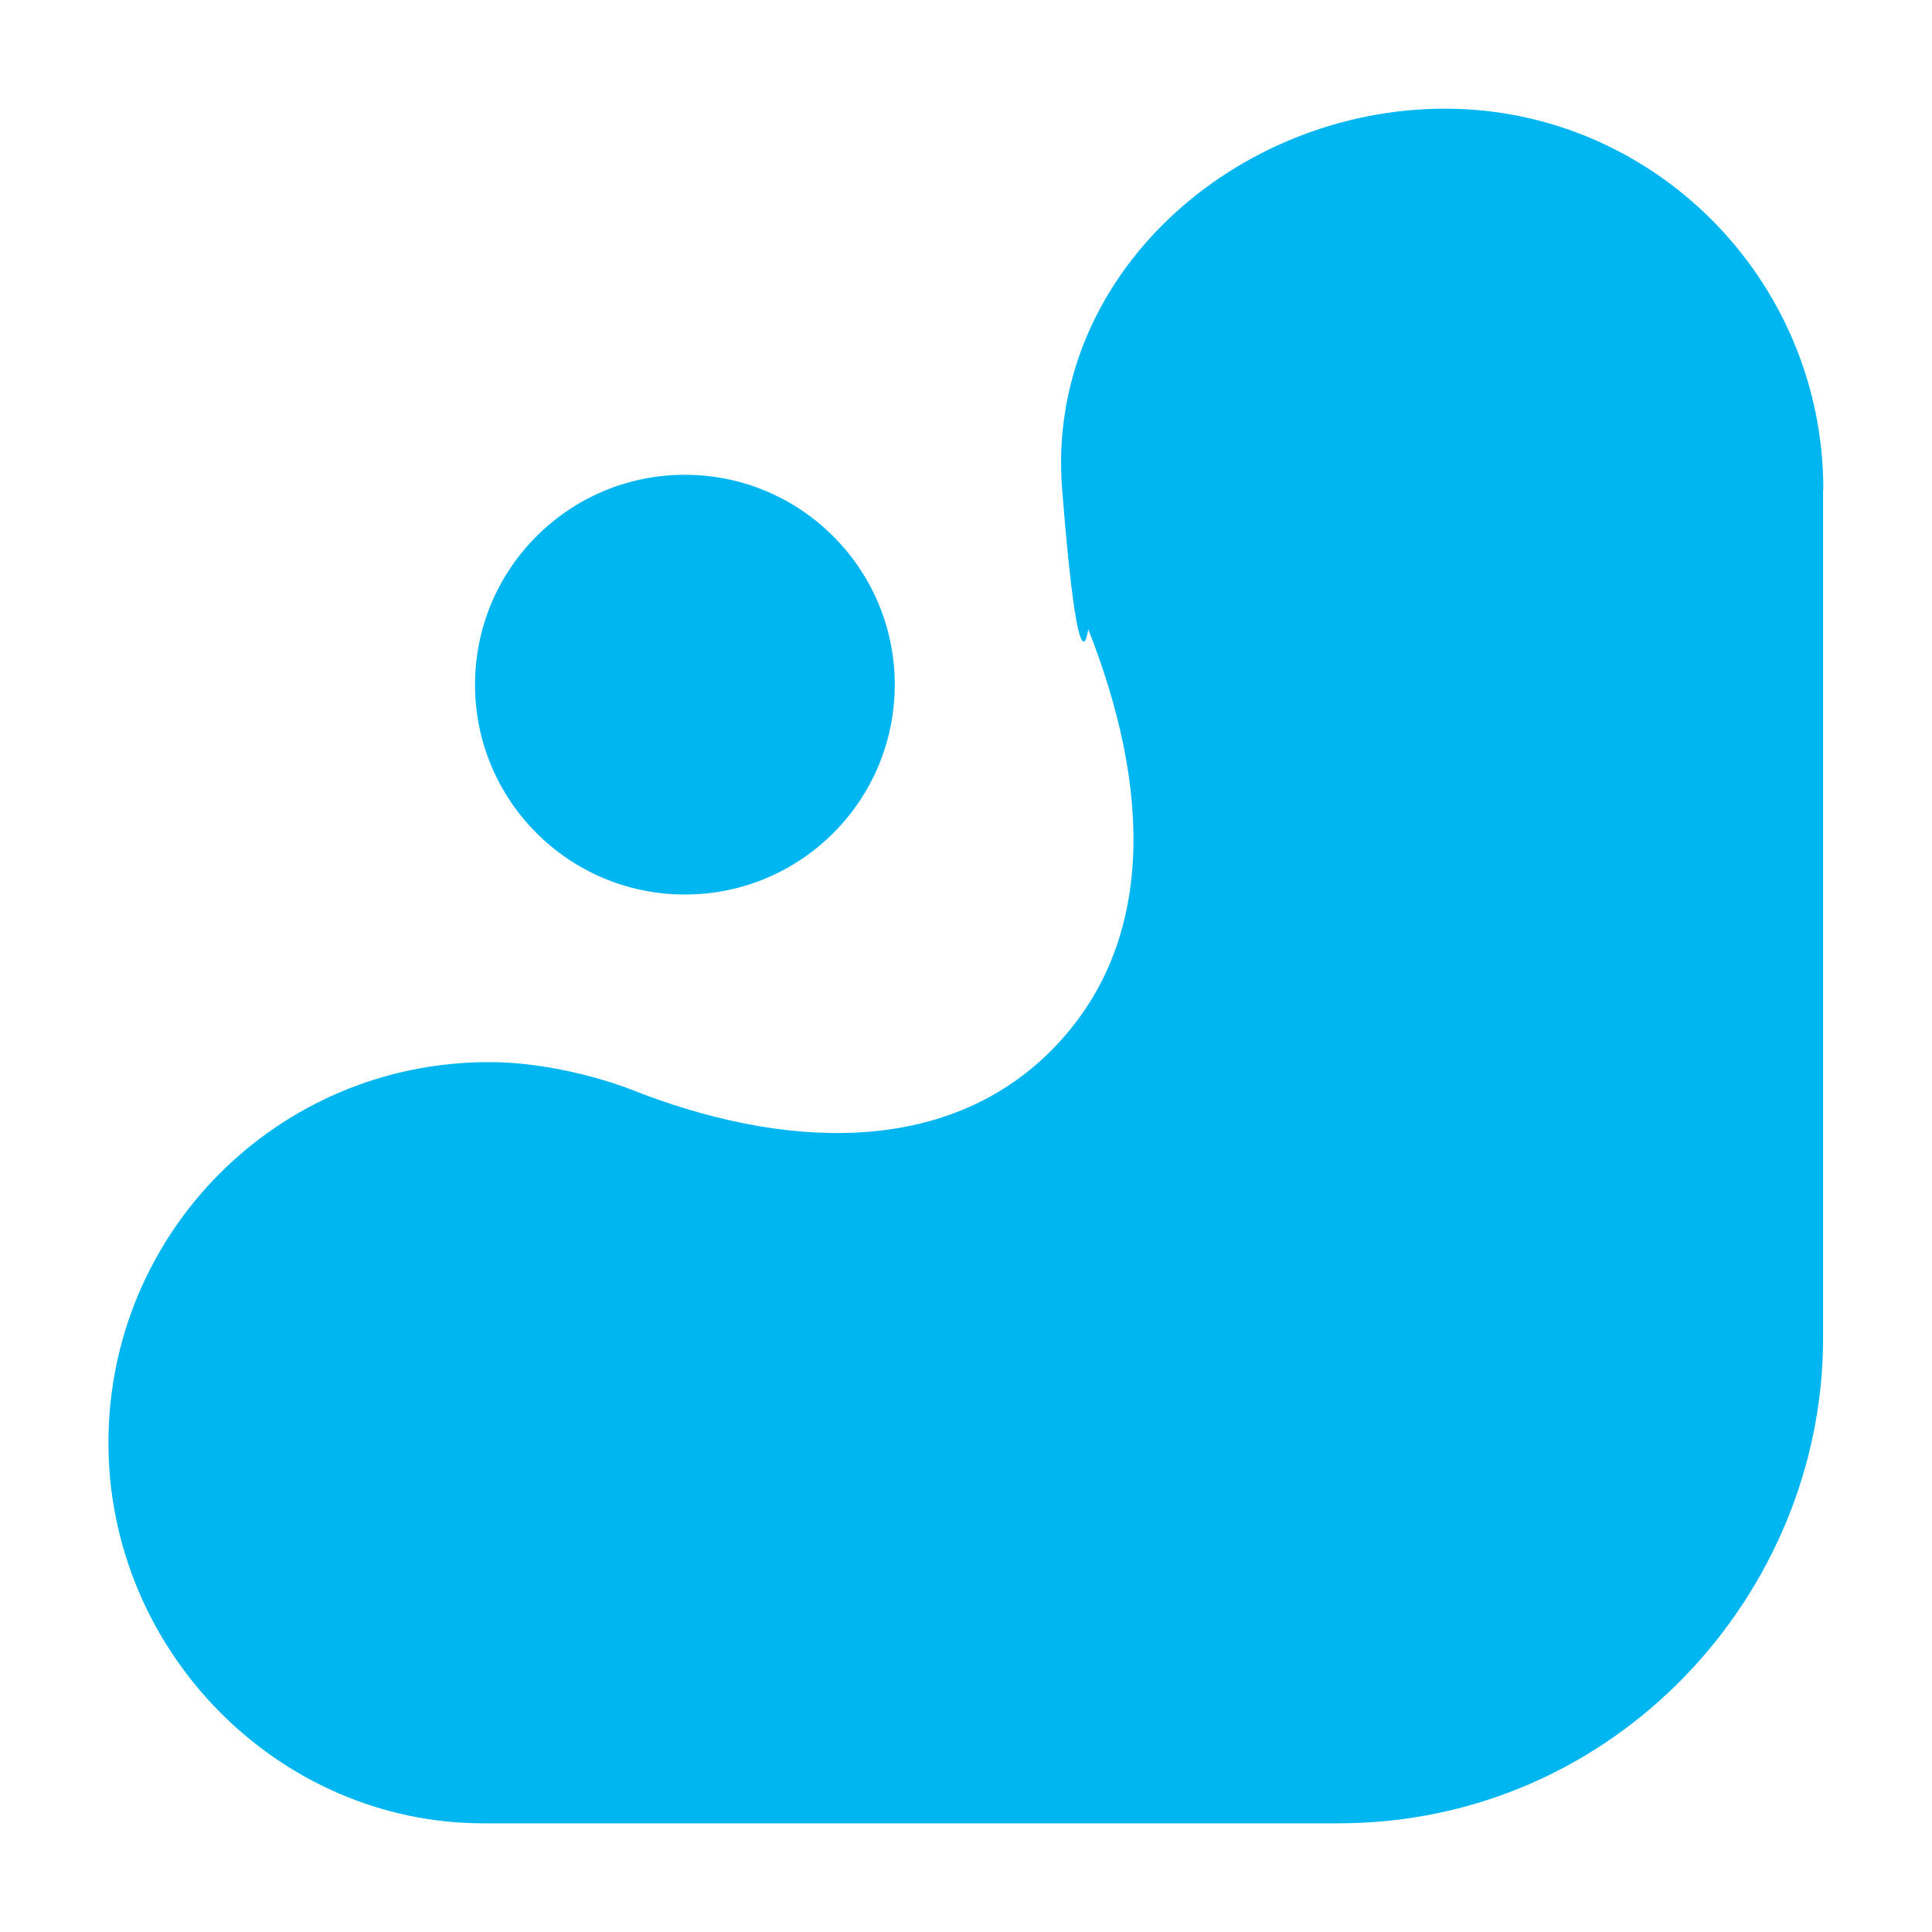
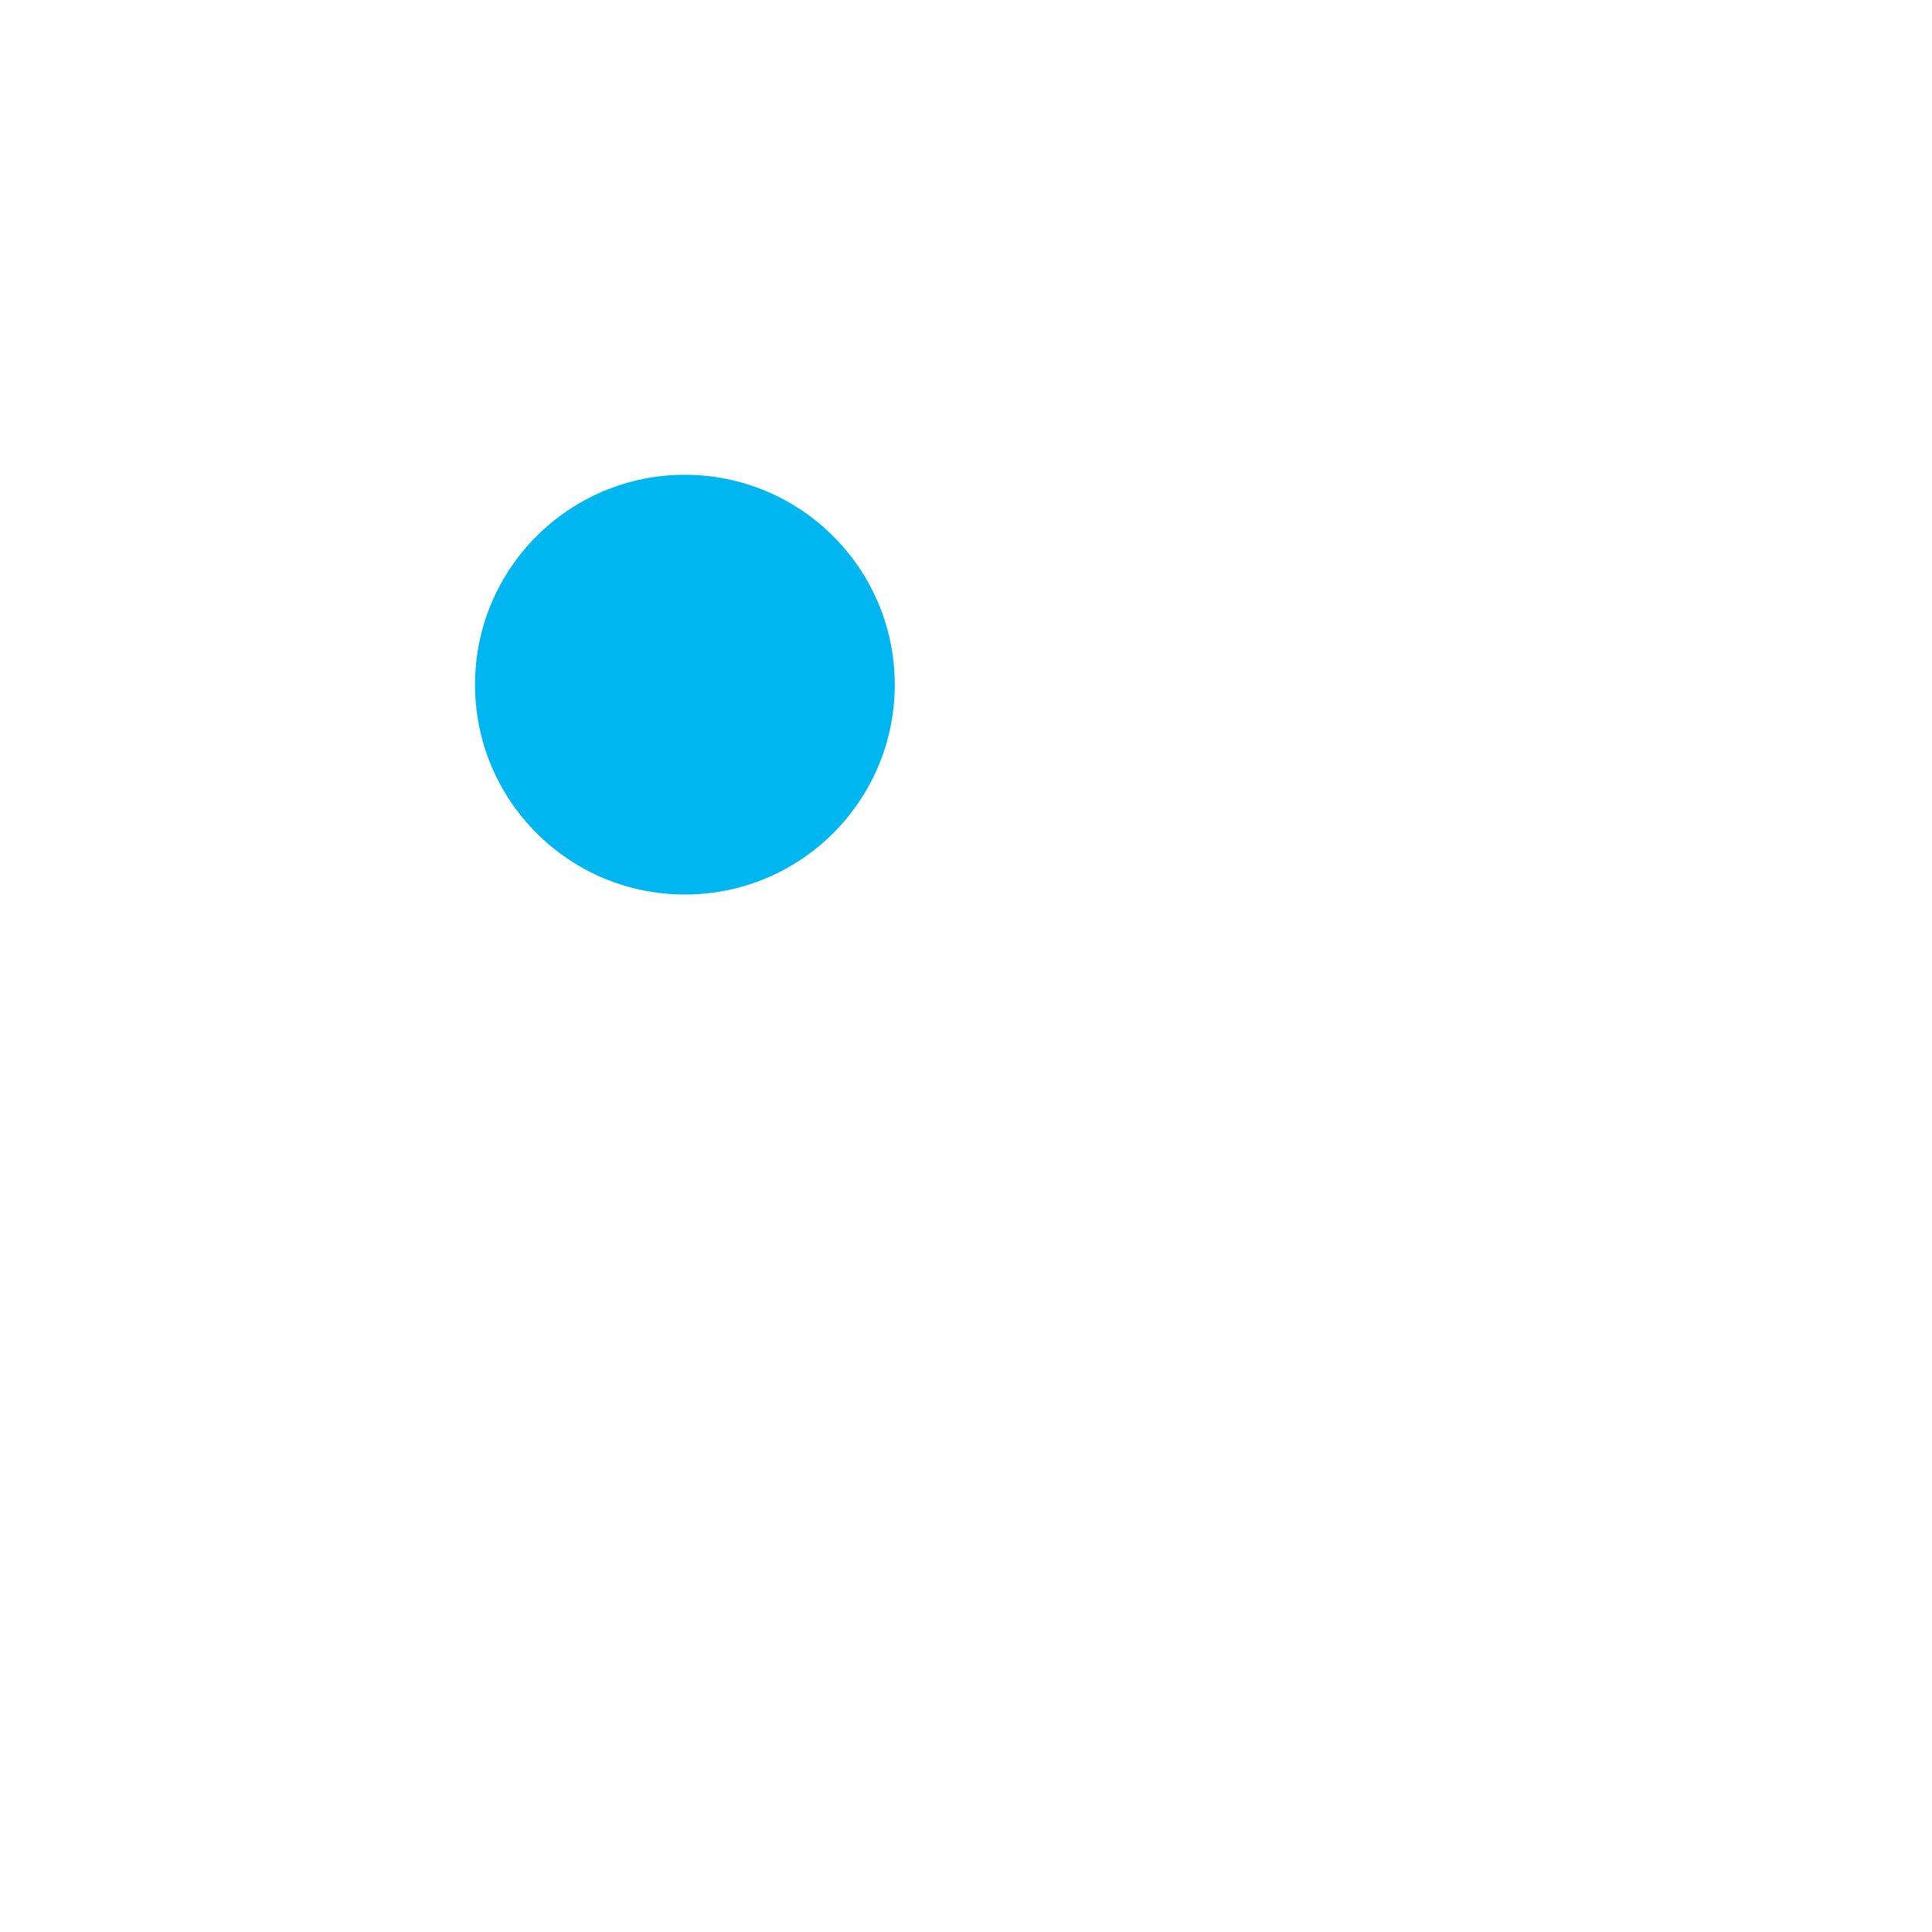
<svg xmlns="http://www.w3.org/2000/svg" id="Laag_1" version="1.1" viewBox="0 0 800 800">
  <defs>
    <style>
      .st0 {
        fill: #00b6f1;
      }
    </style>
  </defs>
-   <path class="st0" d="M755,202.6c0-86.7-70.3-157.6-156.7-157.6s-165.5,68.9-158.5,157.6,10.8,57.9,10.8,57.9c25.2,63.8,29.5,129.6-15.5,174.7-44,43.9-111.2,40.9-174.7,15.6,0,0-27.7-11-57.9-11-87.9,0-157.6,71.1-157.6,157.6s70.5,157.6,155.2,157.6h354c115,0,200.8-95.3,200.8-200.8V202.6h.1Z" />
  <path class="st0" d="M370.5,283.5c0,48-38.9,86.9-86.9,86.9s-86.9-38.9-86.9-86.9,38.9-86.9,86.9-86.9,86.9,39,86.9,86.9" />
</svg>